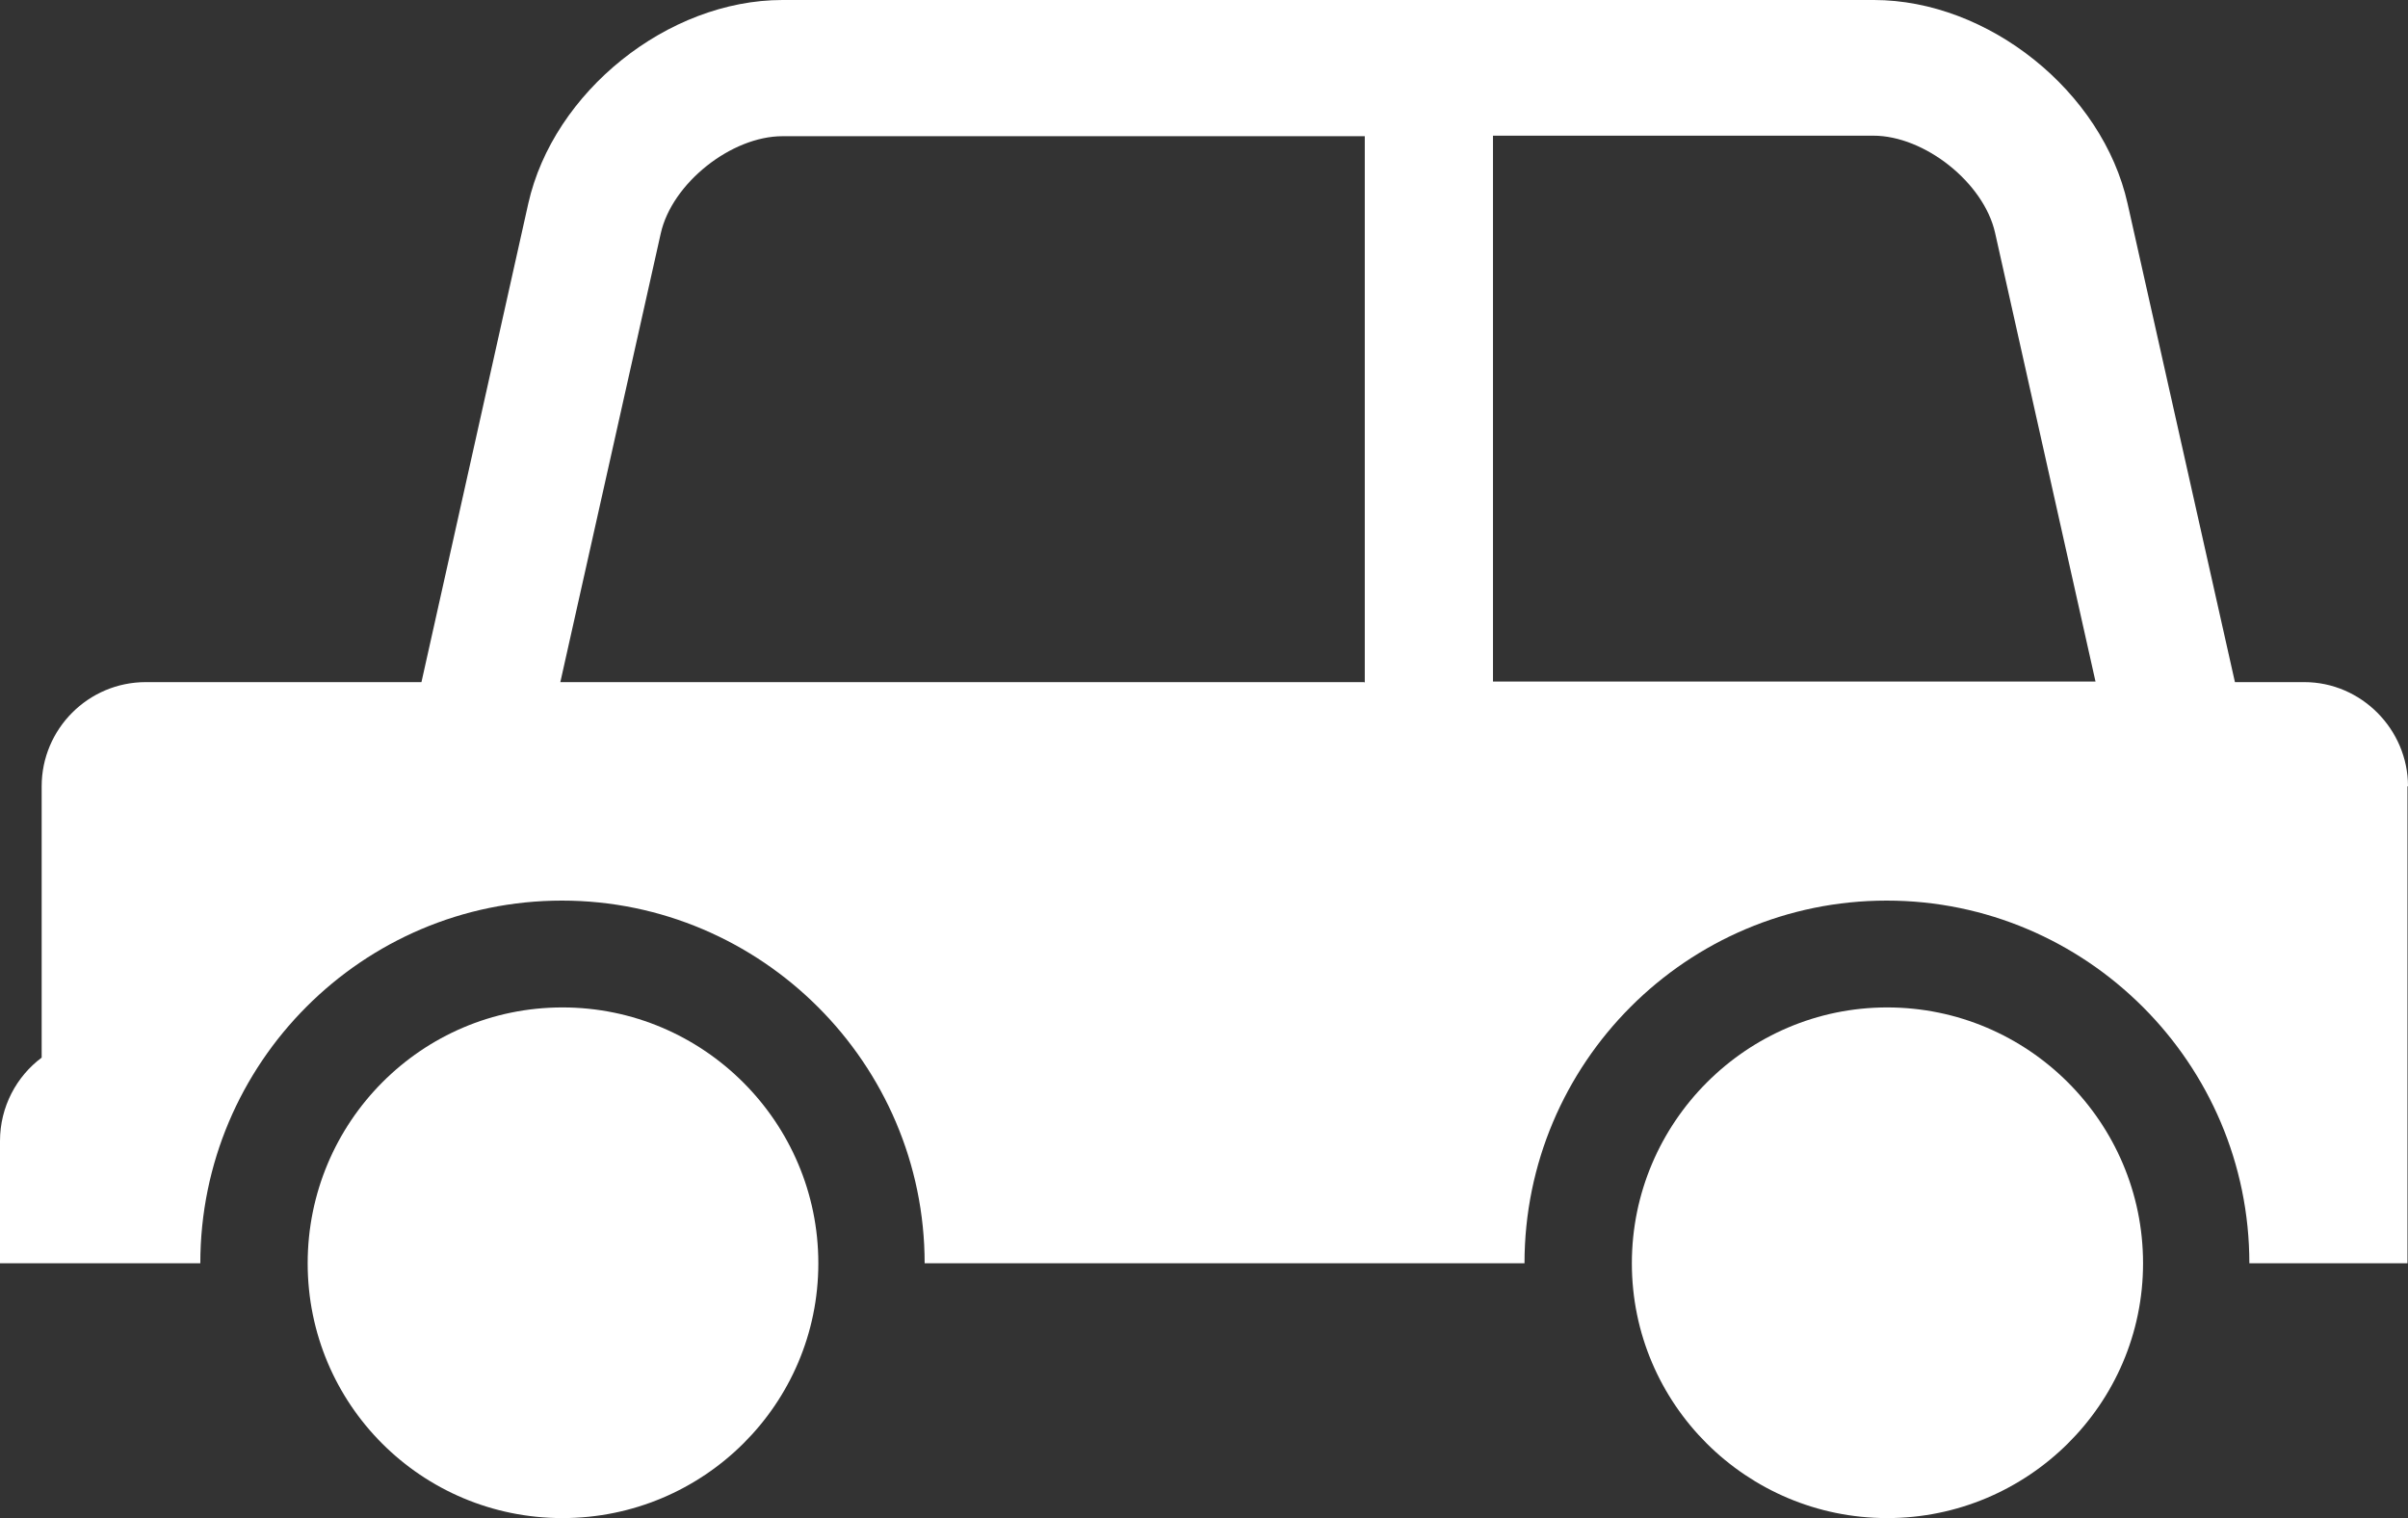
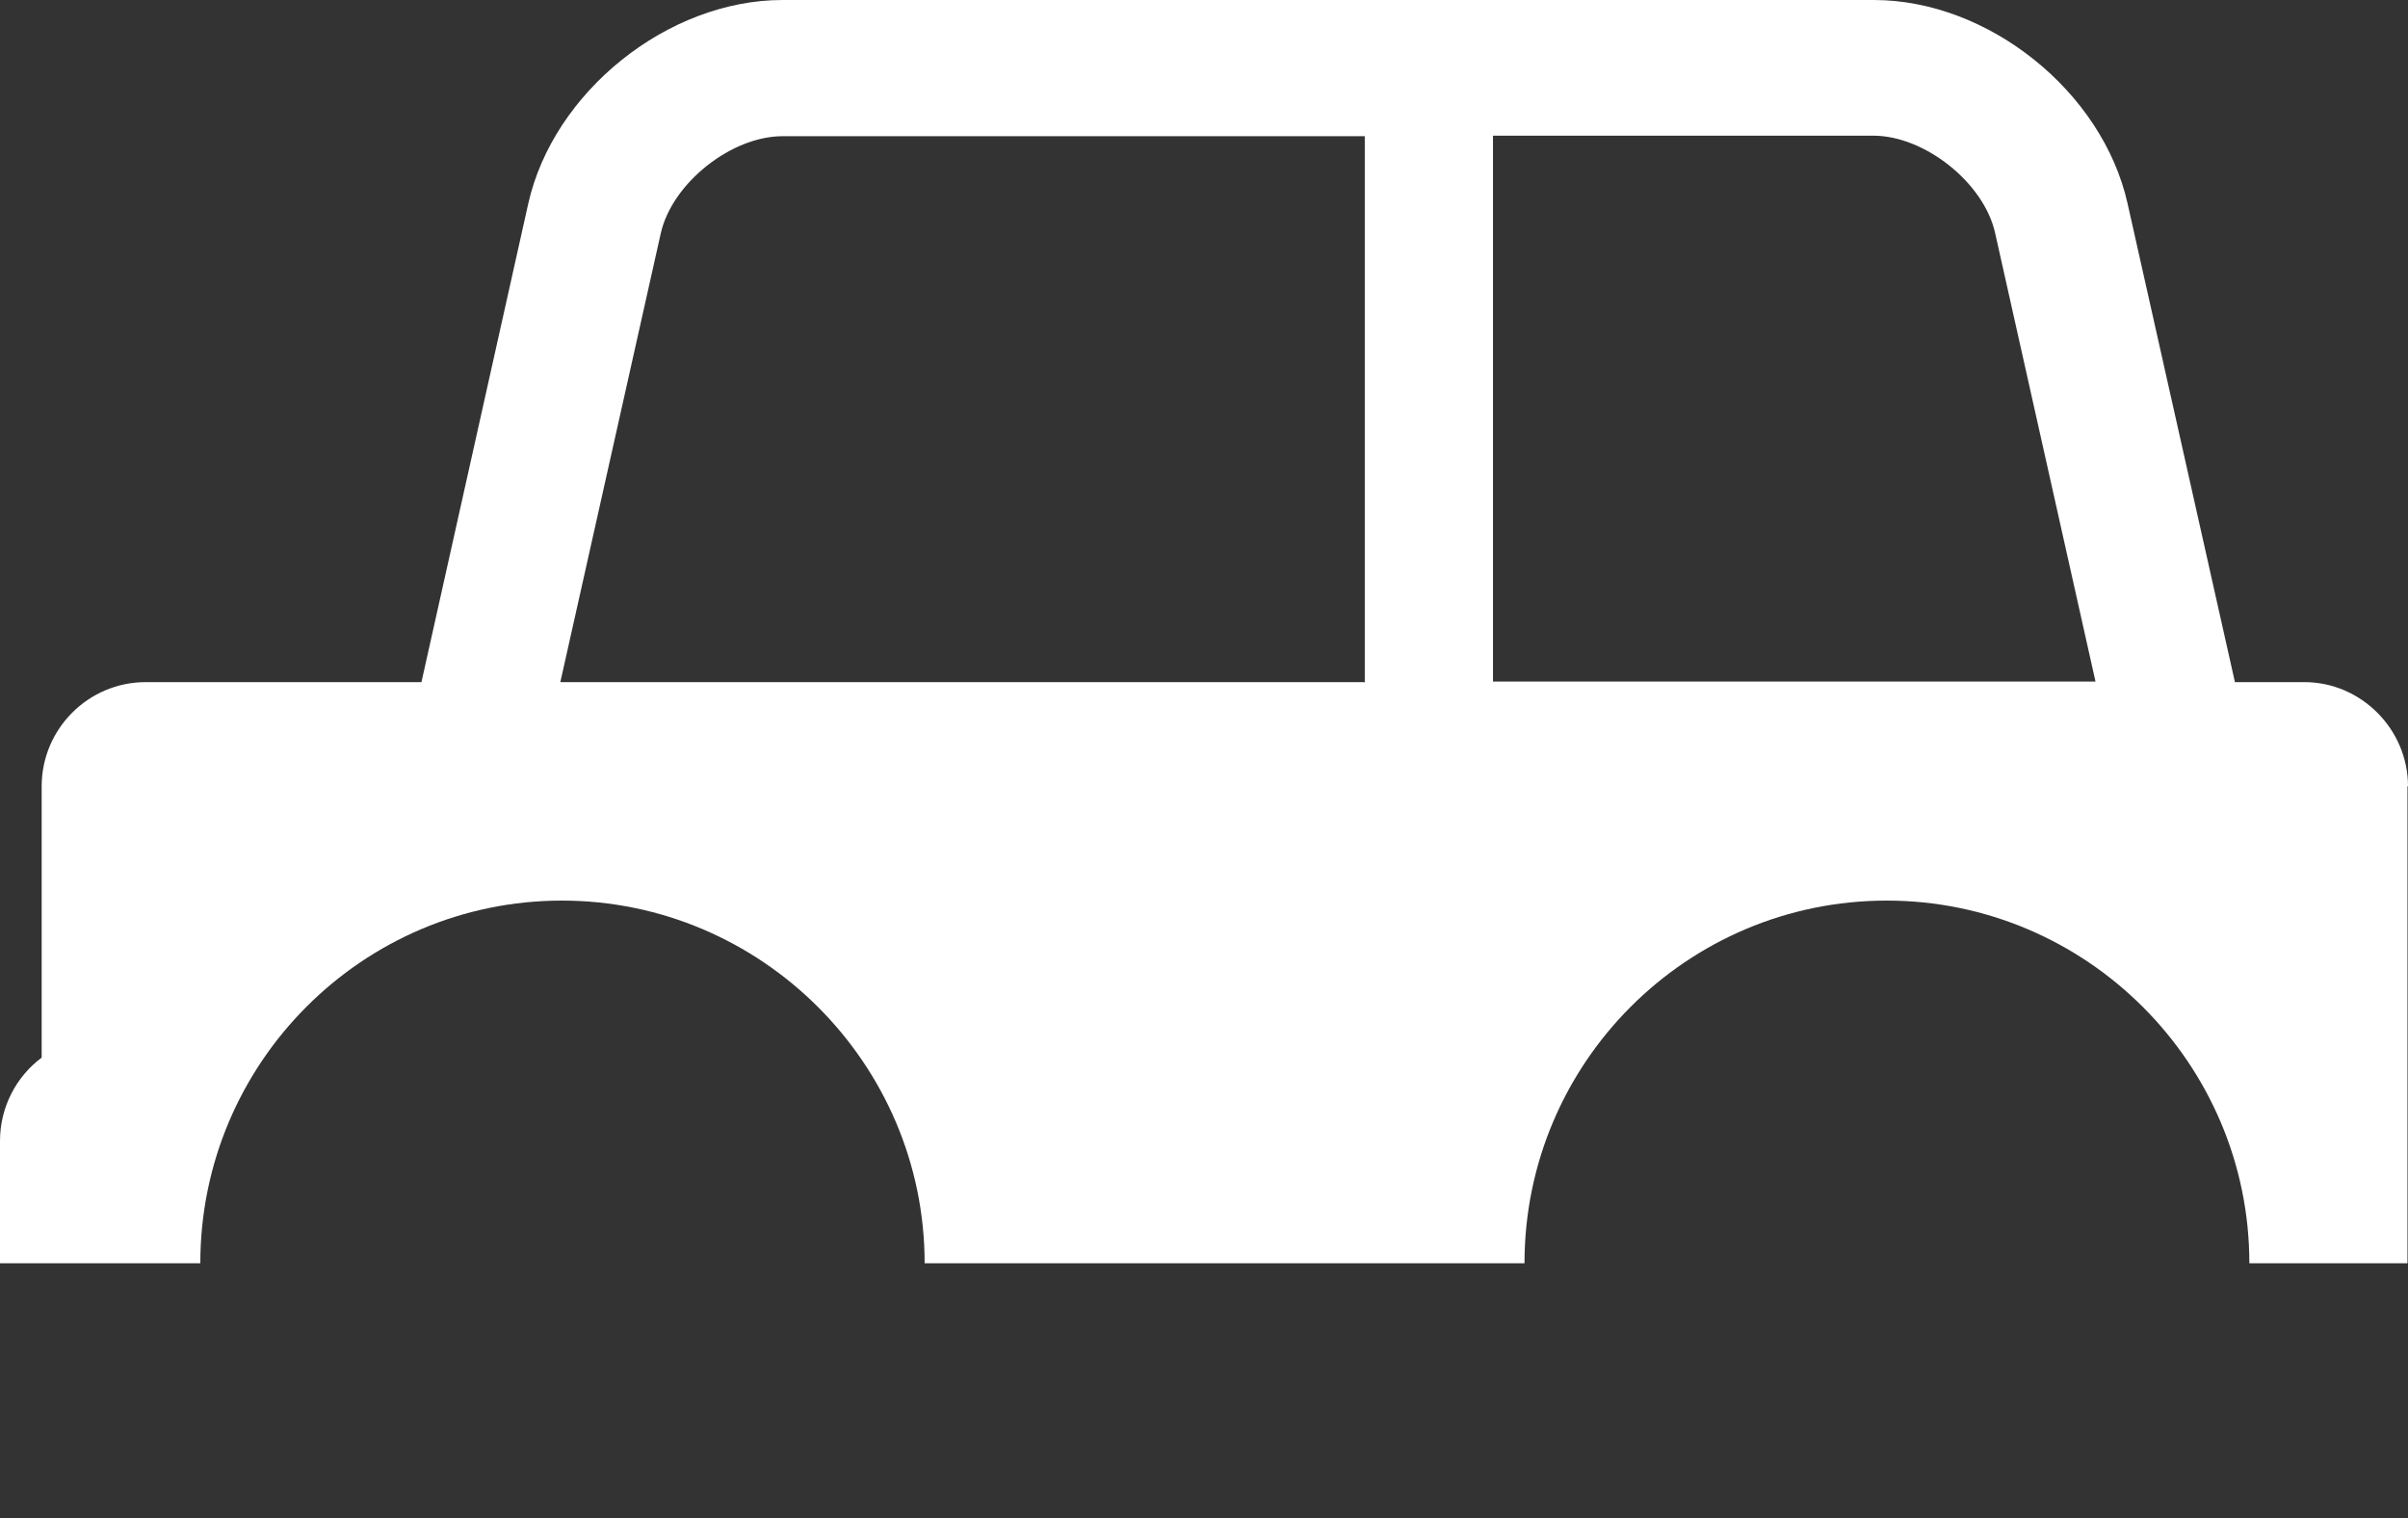
<svg xmlns="http://www.w3.org/2000/svg" id="_レイヤー_1" data-name="レイヤー_1" viewBox="0 0 45.08 28.42">
  <rect x="0" y="0" width="45.08" height="28.42" fill="#333333" stroke="none" />
  <defs>
    <style>
      .cls-1 {
        fill: none;
      }

      .cls-2 {
        fill: #fff;
      }
    </style>
  </defs>
-   <path class="cls-2" d="M10.53,18.86c-2.64,0-4.77,2.15-4.77,4.79s2.13,4.77,4.77,4.77,4.79-2.13,4.79-4.77-2.15-4.79-4.79-4.79Z" />
-   <path class="cls-2" d="M35.33,18.86c-2.63,0-4.78,2.15-4.78,4.79s2.15,4.77,4.78,4.77,4.79-2.13,4.79-4.77-2.15-4.79-4.79-4.79Z" />
  <path class="cls-1" d="M10.53,18.86c-2.64,0-4.77,2.15-4.77,4.79s2.13,4.77,4.77,4.77,4.79-2.13,4.79-4.77-2.15-4.79-4.79-4.79Z" />
  <path class="cls-2" d="M45.08,14.72c0-1.07-.88-1.95-1.94-1.95h-1.3l-2.01-8.96c-.47-2.1-2.61-3.81-4.75-3.81H14.65c-2.15,0-4.29,1.72-4.76,3.81l-2,8.96H2.73c-1.08,0-1.95.88-1.95,1.95v5.08c-.47.35-.78.92-.78,1.56v2.29h3.75c0-3.75,3.04-6.79,6.77-6.79s6.79,3.05,6.79,6.79h0s11.23,0,11.23,0h0c0-3.75,3.04-6.79,6.78-6.79s6.79,3.05,6.79,6.79h0s2.96,0,2.96,0v-8.93ZM25.54,12.77h-15.05l1.88-8.4c.21-.94,1.32-1.82,2.28-1.82h10.9v10.23ZM27.95,12.77V2.54h7.12c.96,0,2.07.88,2.28,1.82l1.88,8.4h-11.28Z" />
</svg>